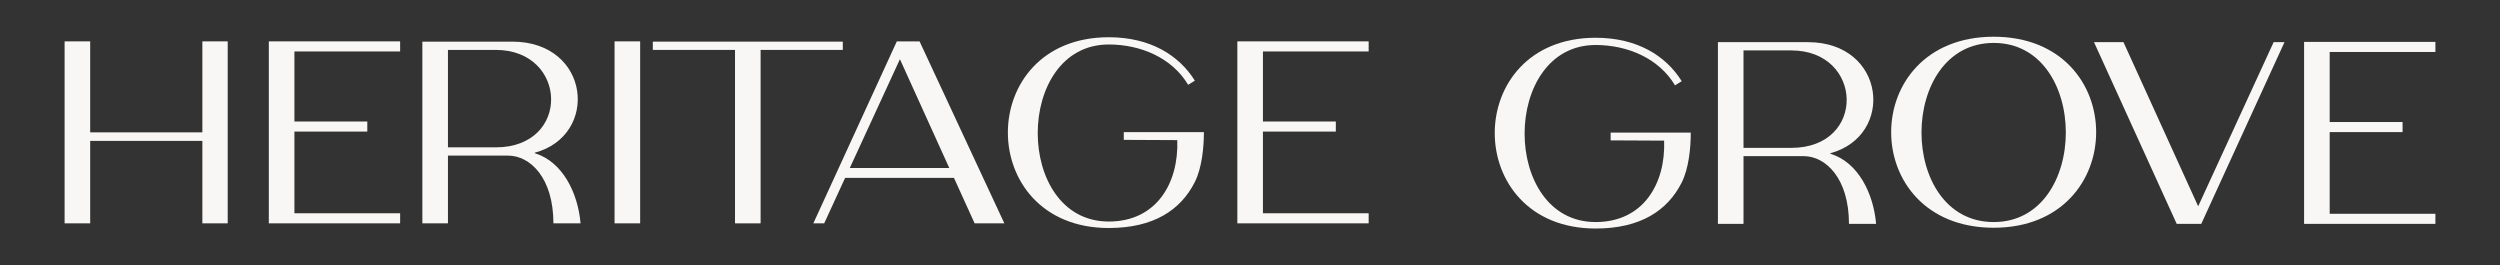
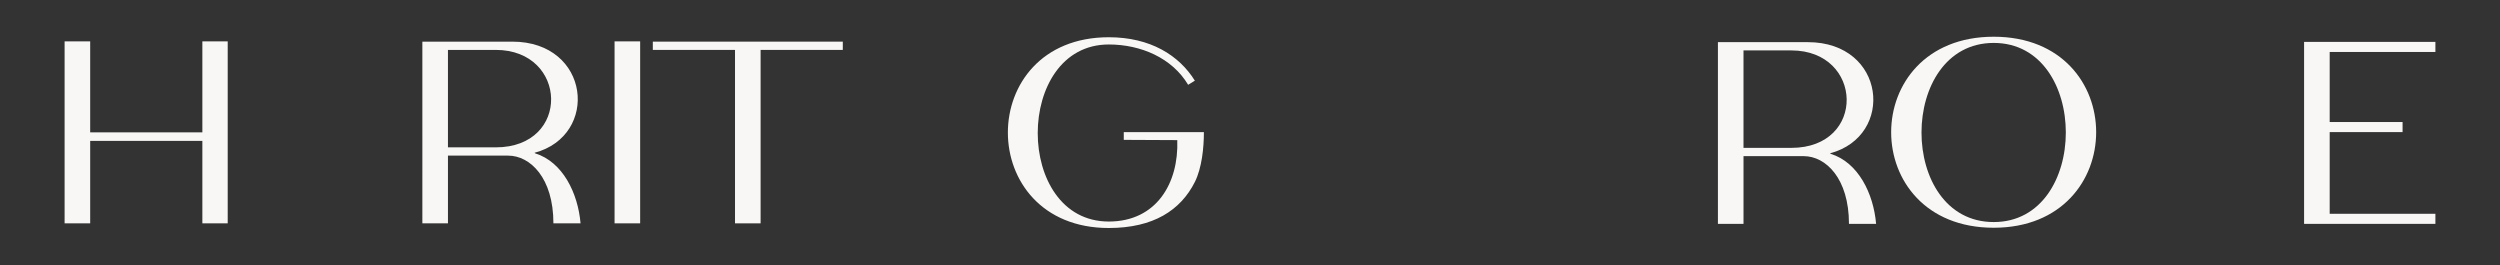
<svg xmlns="http://www.w3.org/2000/svg" id="a" viewBox="0 0 461.249 48.937">
  <rect x="0" y="0" width="461.249" height="48.937" fill="#333333" stroke="none" />
  <defs>
    <style>.b{fill:#f8f7f5;}</style>
  </defs>
  <polygon class="b" points="11.919 41.207 11.919 7.634 16.64 7.634 16.64 24.42 37.337 24.42 37.337 7.634 42.011 7.634 42.011 41.207 37.337 41.207 37.337 25.994 16.64 25.994 16.64 41.207 11.919 41.207" />
-   <polygon class="b" points="73.824 7.634 73.824 9.494 54.319 9.494 54.319 22.418 67.767 22.418 67.767 24.277 54.319 24.277 54.319 39.347 73.824 39.347 73.824 41.207 49.598 41.207 49.598 7.634 73.824 7.634" />
  <path class="b" d="M77.926,7.682h16.596c14.402,0,16.118,17.311,4.101,20.506l.095.096c5.103,1.574,7.917,7.344,8.393,12.924h-5.007c0-8.394-4.292-12.495-8.345-12.495h-11.112v12.495h-4.721V7.682ZM82.647,27.187h8.822c13.926,0,13.306-17.979,0-17.979h-8.822v17.979Z" />
  <rect class="b" x="113.387" y="7.634" width="4.721" height="33.573" />
  <polygon class="b" points="120.445 7.682 155.496 7.682 155.496 9.208 140.331 9.208 140.331 41.208 135.61 41.208 135.61 9.208 120.445 9.208 120.445 7.682" />
-   <path class="b" d="M165.463,7.634h4.197l15.642,33.573h-5.484l-3.815-8.393h-20.077l-3.863,8.393h-2.003l15.403-33.573ZM156.784,31.002h18.36l-9.108-20.077-9.252,20.077Z" />
  <path class="b" d="M204.569,6.871c7.678,0,12.971,3.338,15.88,8.012l-1.239.763c-2.957-4.96-8.728-7.44-14.641-7.44-17.454,0-17.502,32.667,0,32.667,8.775,0,12.924-7.058,12.638-15.022l-9.872-.047v-1.431h14.783c0,2.909-.381,6.629-1.669,9.204-2.622,5.198-7.63,8.489-15.88,8.489-24.798,0-24.846-35.195,0-35.195" />
-   <polygon class="b" points="252.516 7.634 252.516 9.494 233.011 9.494 233.011 22.418 246.459 22.418 246.459 24.277 233.011 24.277 233.011 39.347 252.516 39.347 252.516 41.207 228.29 41.207 228.29 7.634 252.516 7.634" />
-   <path class="b" d="M294.397,6.966c7.678,0,12.971,3.338,15.88,8.012l-1.24.763c-2.956-4.96-8.727-7.44-14.64-7.44-17.454,0-17.502,32.667,0,32.667,8.775,0,12.924-7.058,12.637-15.022l-9.871-.048v-1.43h14.783c0,2.909-.381,6.629-1.669,9.204-2.623,5.198-7.63,8.489-15.88,8.489-24.798,0-24.846-35.195,0-35.195" />
  <path class="b" d="M316.955,7.777h16.596c14.402,0,16.118,17.311,4.101,20.506l.095.096c5.103,1.574,7.917,7.344,8.393,12.924h-5.007c0-8.394-4.292-12.495-8.345-12.495h-11.112v12.495h-4.721V7.777ZM321.676,27.282h8.822c13.926,0,13.306-17.979,0-17.979h-8.822v17.979Z" />
  <path class="b" d="M367.839,6.776c25.228,0,25.18,35.242,0,35.242-25.228,0-25.228-35.242,0-35.242M367.839,40.969c17.74,0,17.74-33.049,0-33.049s-17.788,33.049,0,33.049" />
-   <polygon class="b" points="386.342 7.777 391.779 7.777 405.561 38.06 419.486 7.777 421.489 7.777 406.133 41.303 401.602 41.303 386.342 7.777" />
  <polygon class="b" points="449.33 7.729 449.33 9.589 429.825 9.589 429.825 22.514 443.273 22.514 443.273 24.372 429.825 24.372 429.825 39.443 449.33 39.443 449.33 41.303 425.104 41.303 425.104 7.729 449.33 7.729" />
</svg>